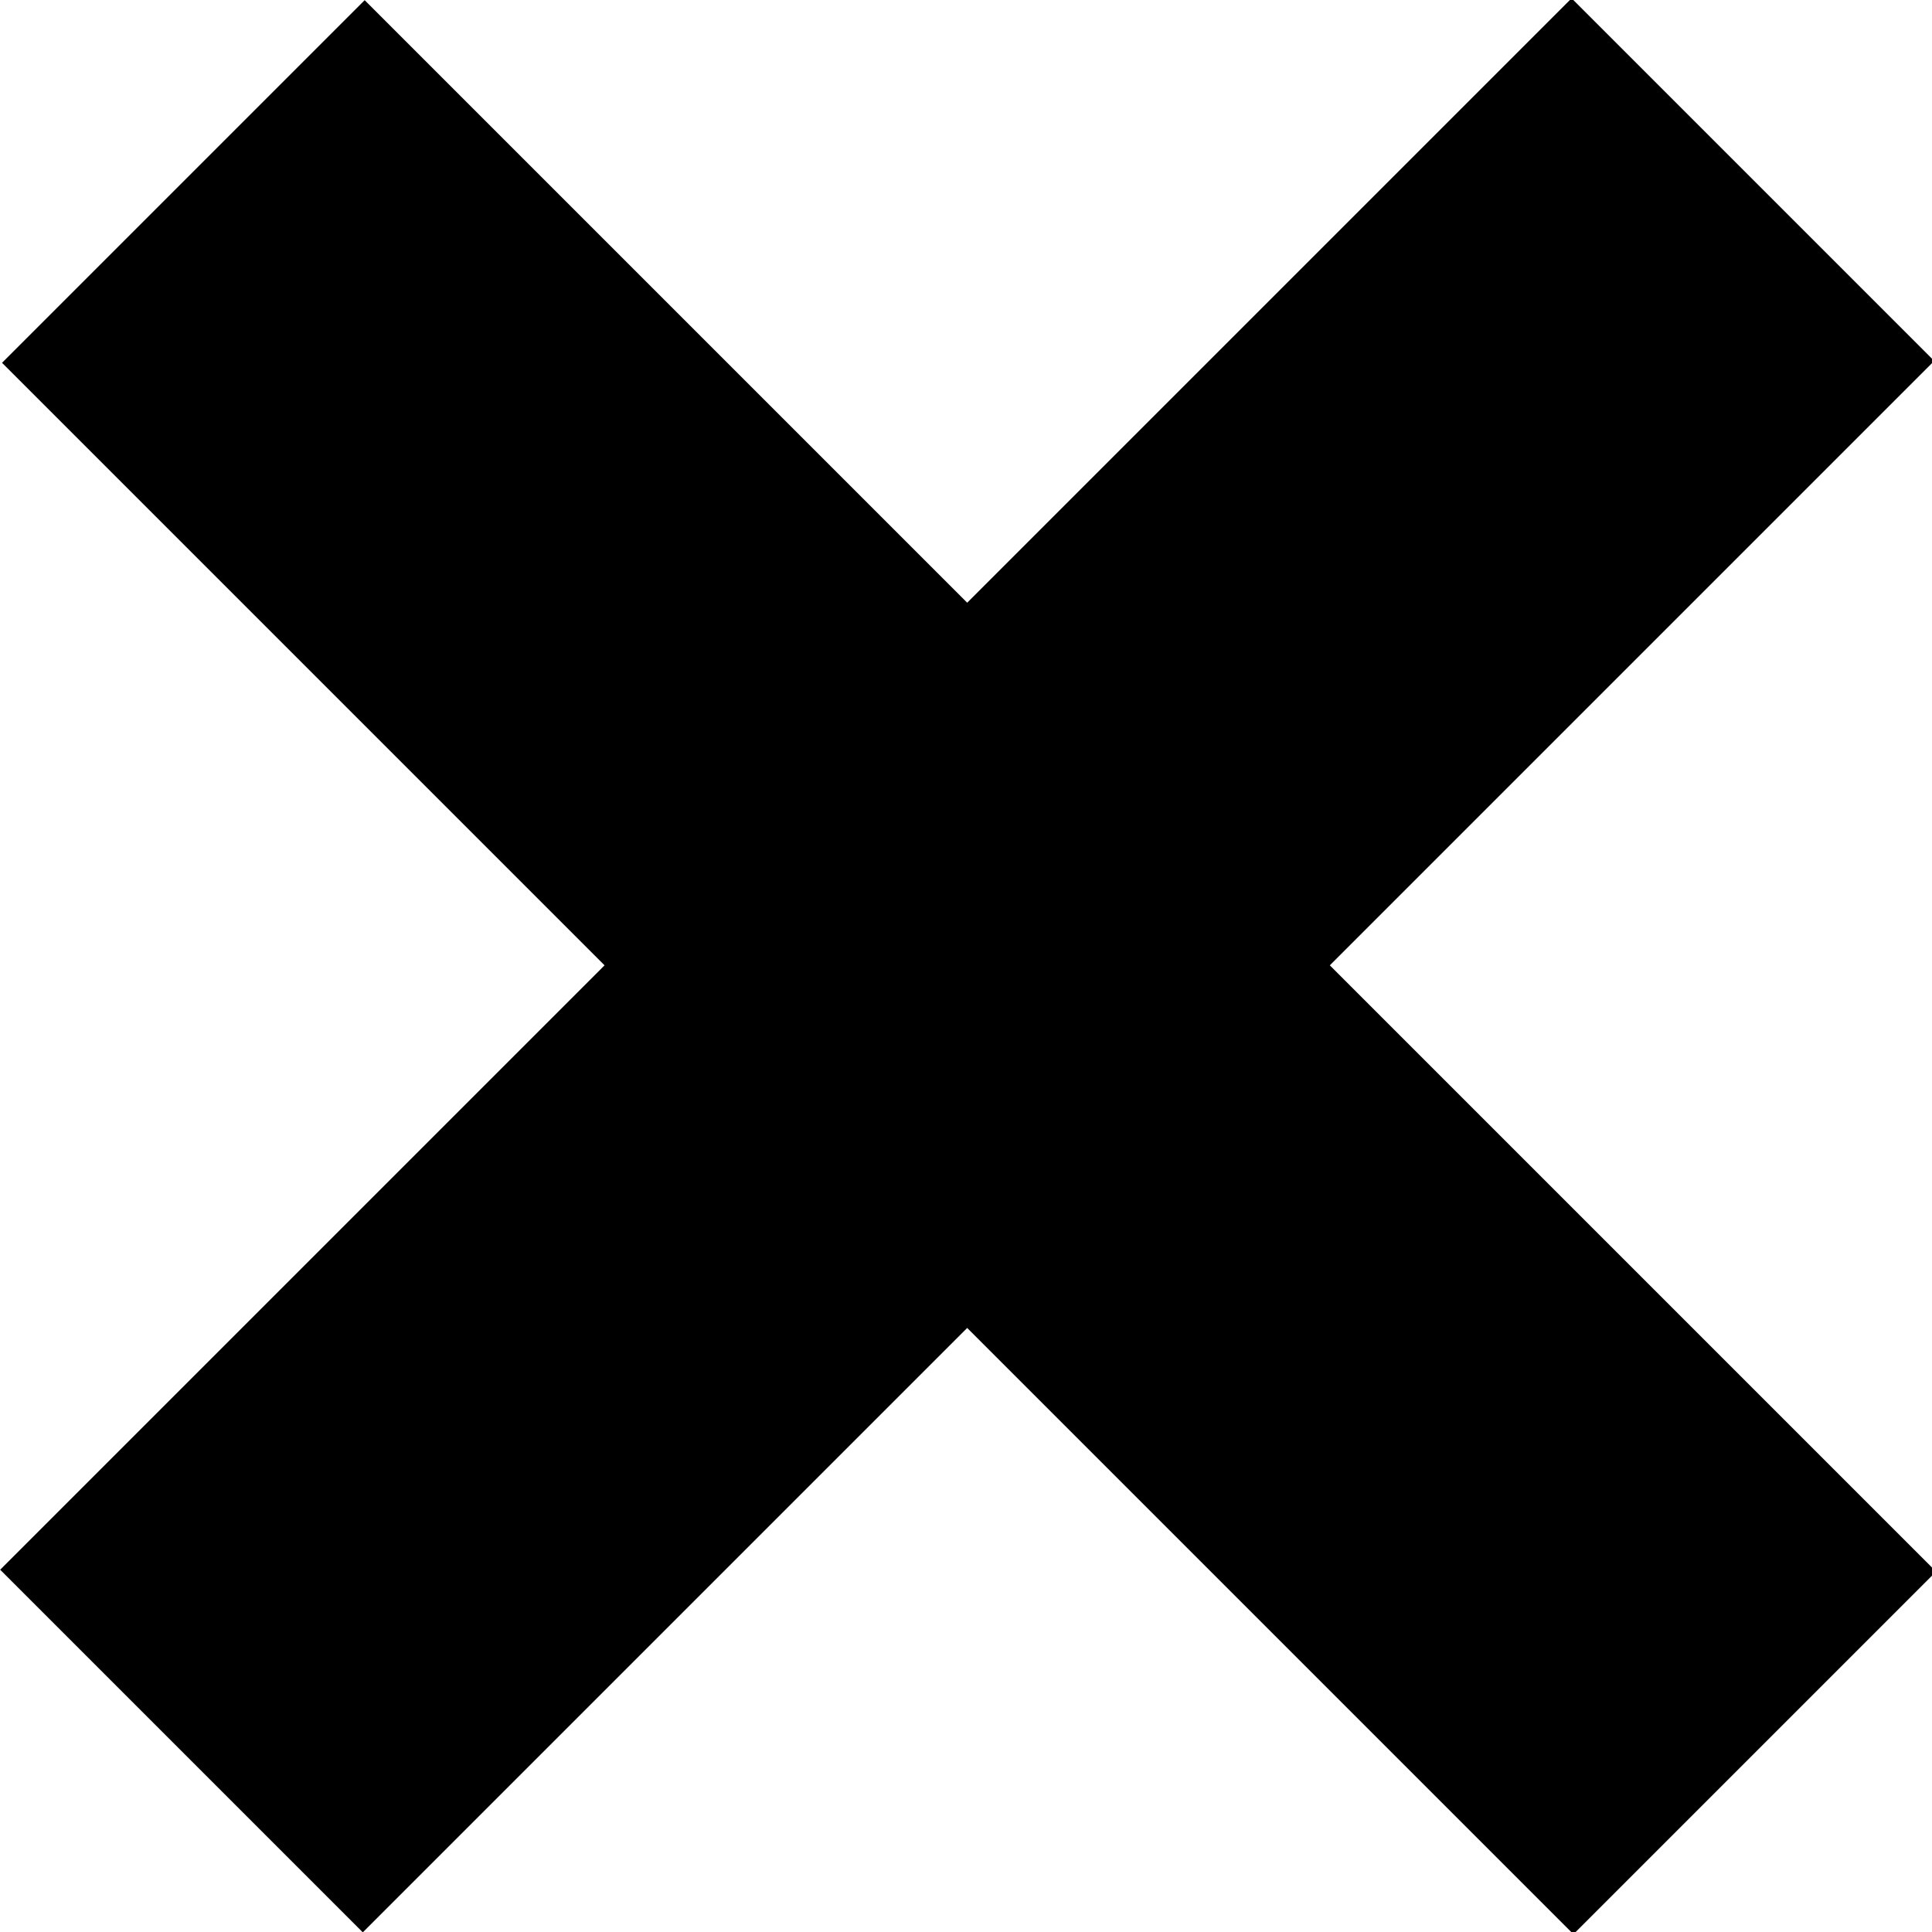
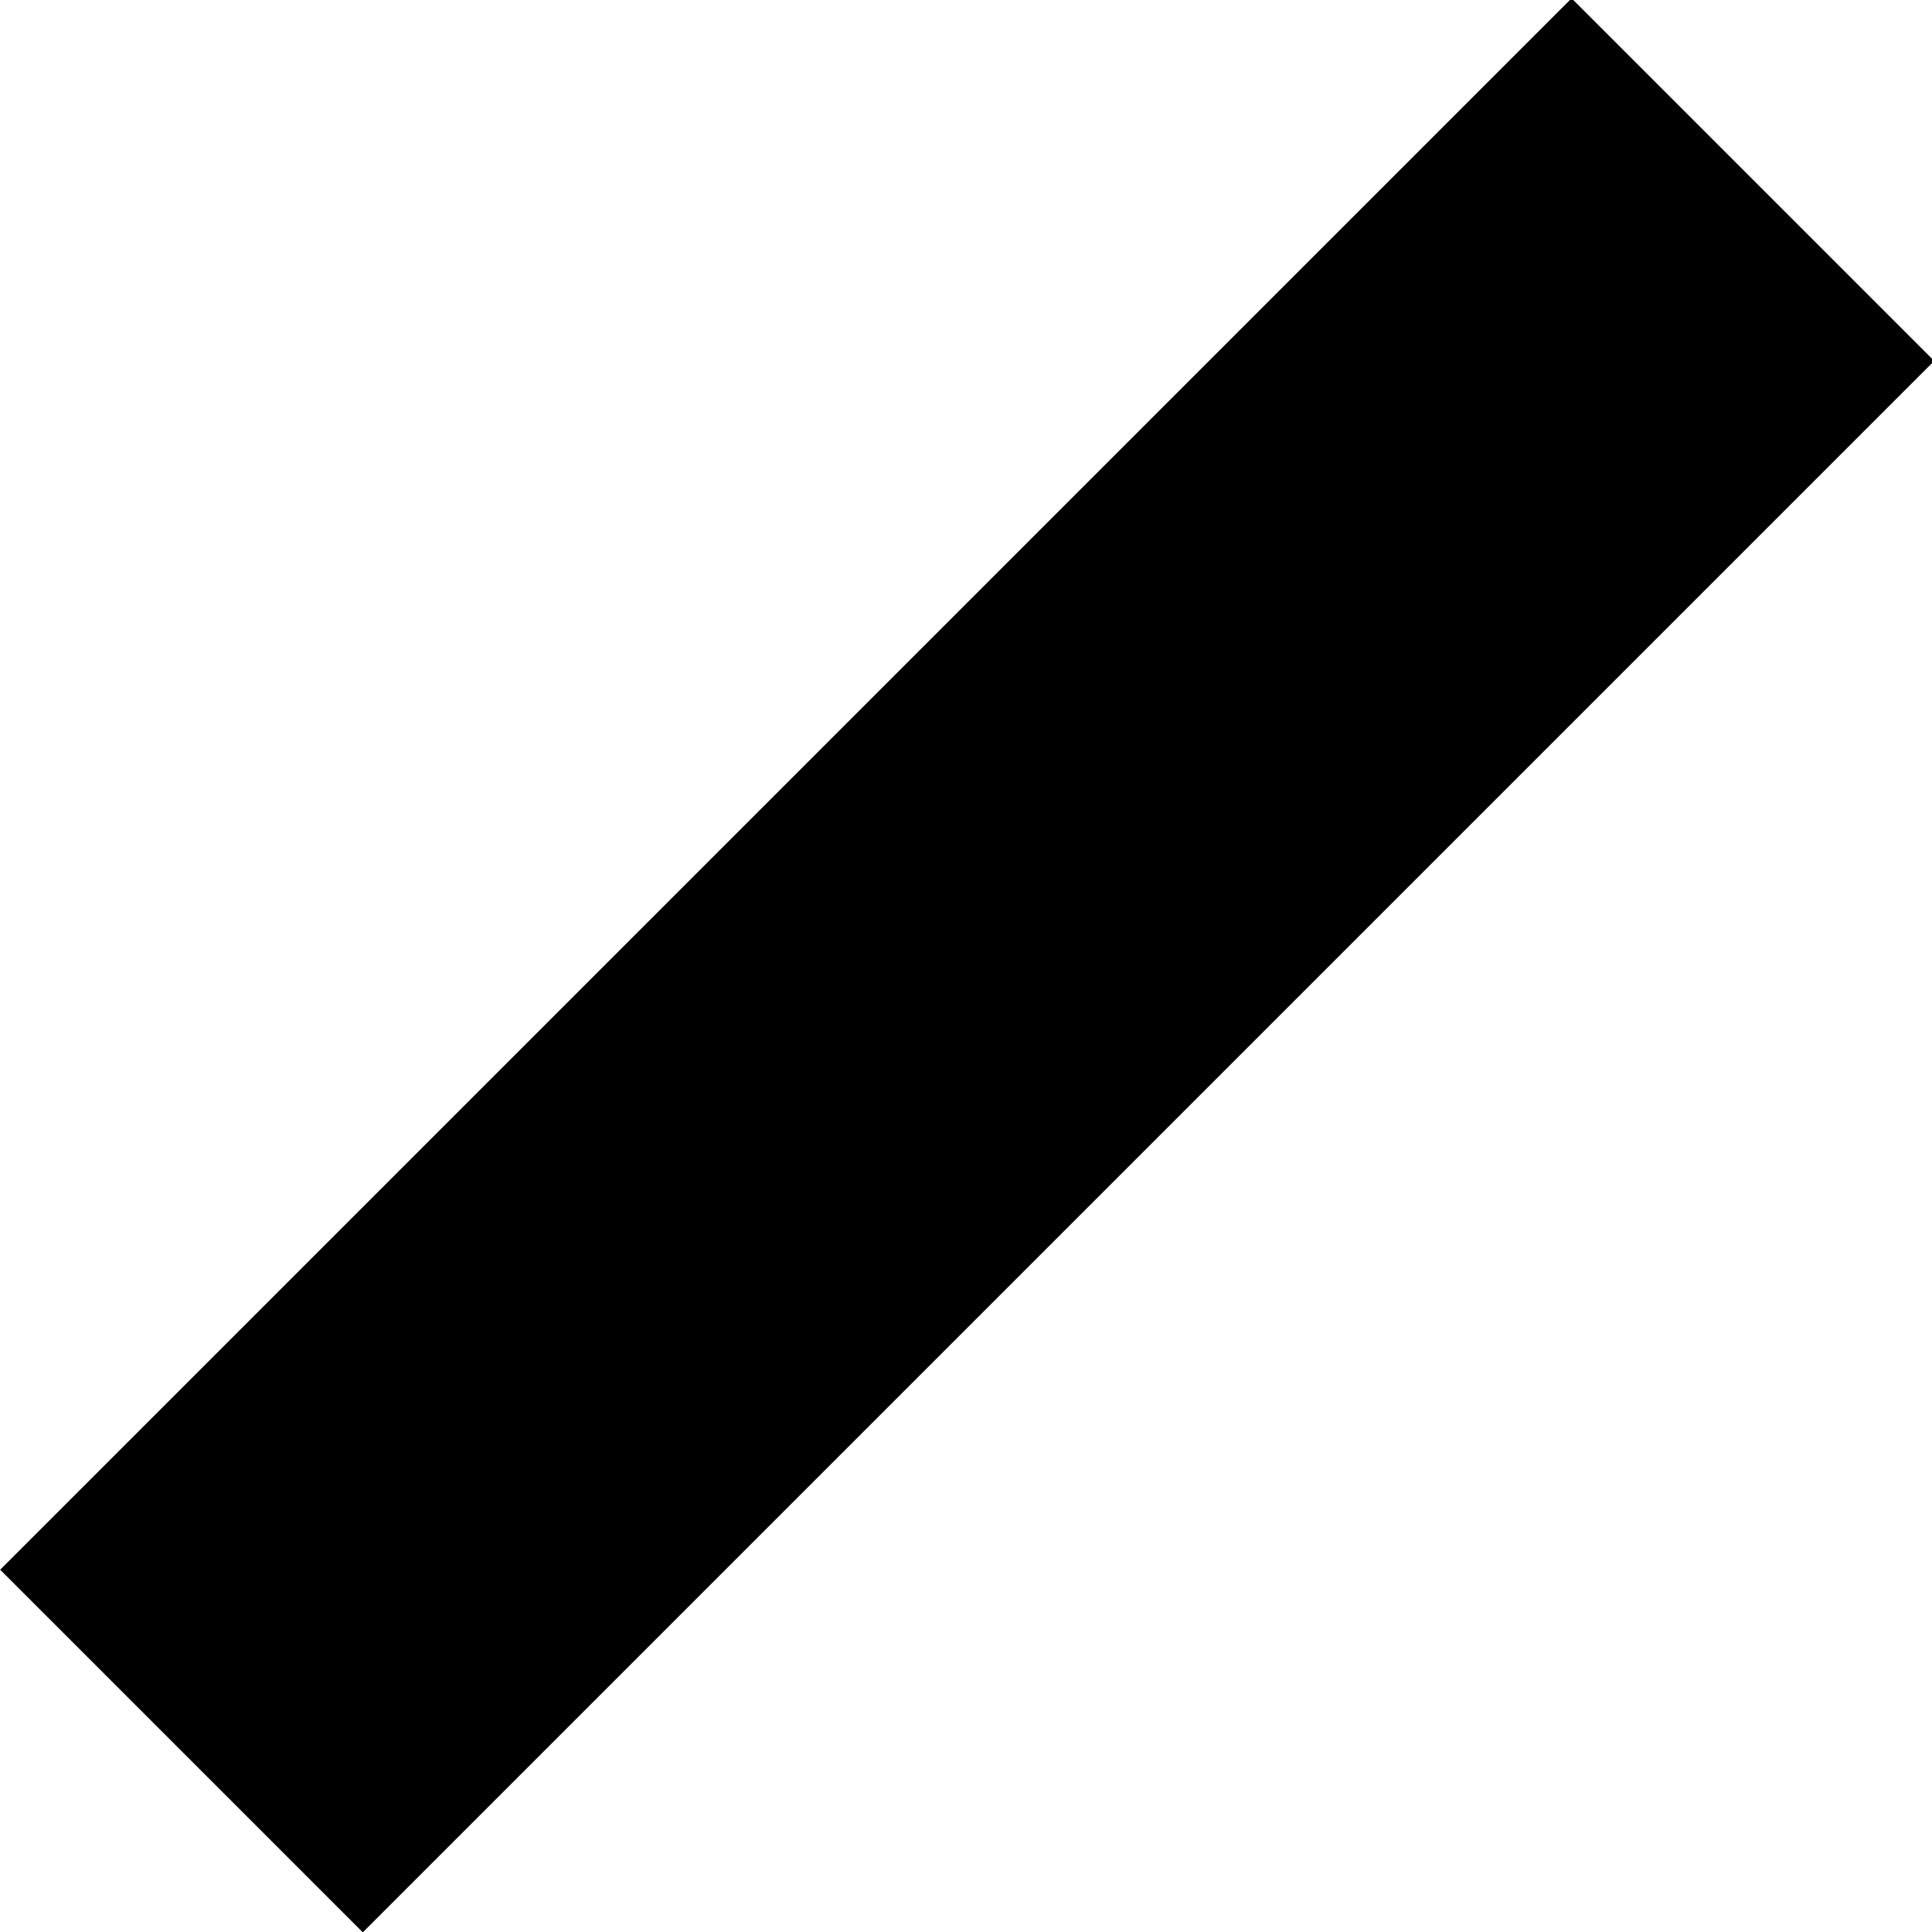
<svg xmlns="http://www.w3.org/2000/svg" version="1.1" id="Layer_1" x="0px" y="0px" viewBox="0 0 22.6 22.6" style="height: 100%; width: 100%; position: absolute; top: 0; left: 0;" xml:space="preserve" preserveAspectRatio="none">
  <rect x="8.3" y="-1.7" transform="matrix(0.707 0.707 -0.707 0.707 11.314 -4.686)" width="6" height="26" />
-   <rect x="8.3" y="-1.7" transform="matrix(-0.707 0.707 -0.707 -0.707 27.314 11.314)" width="6" height="26">
-                   </rect>
</svg>